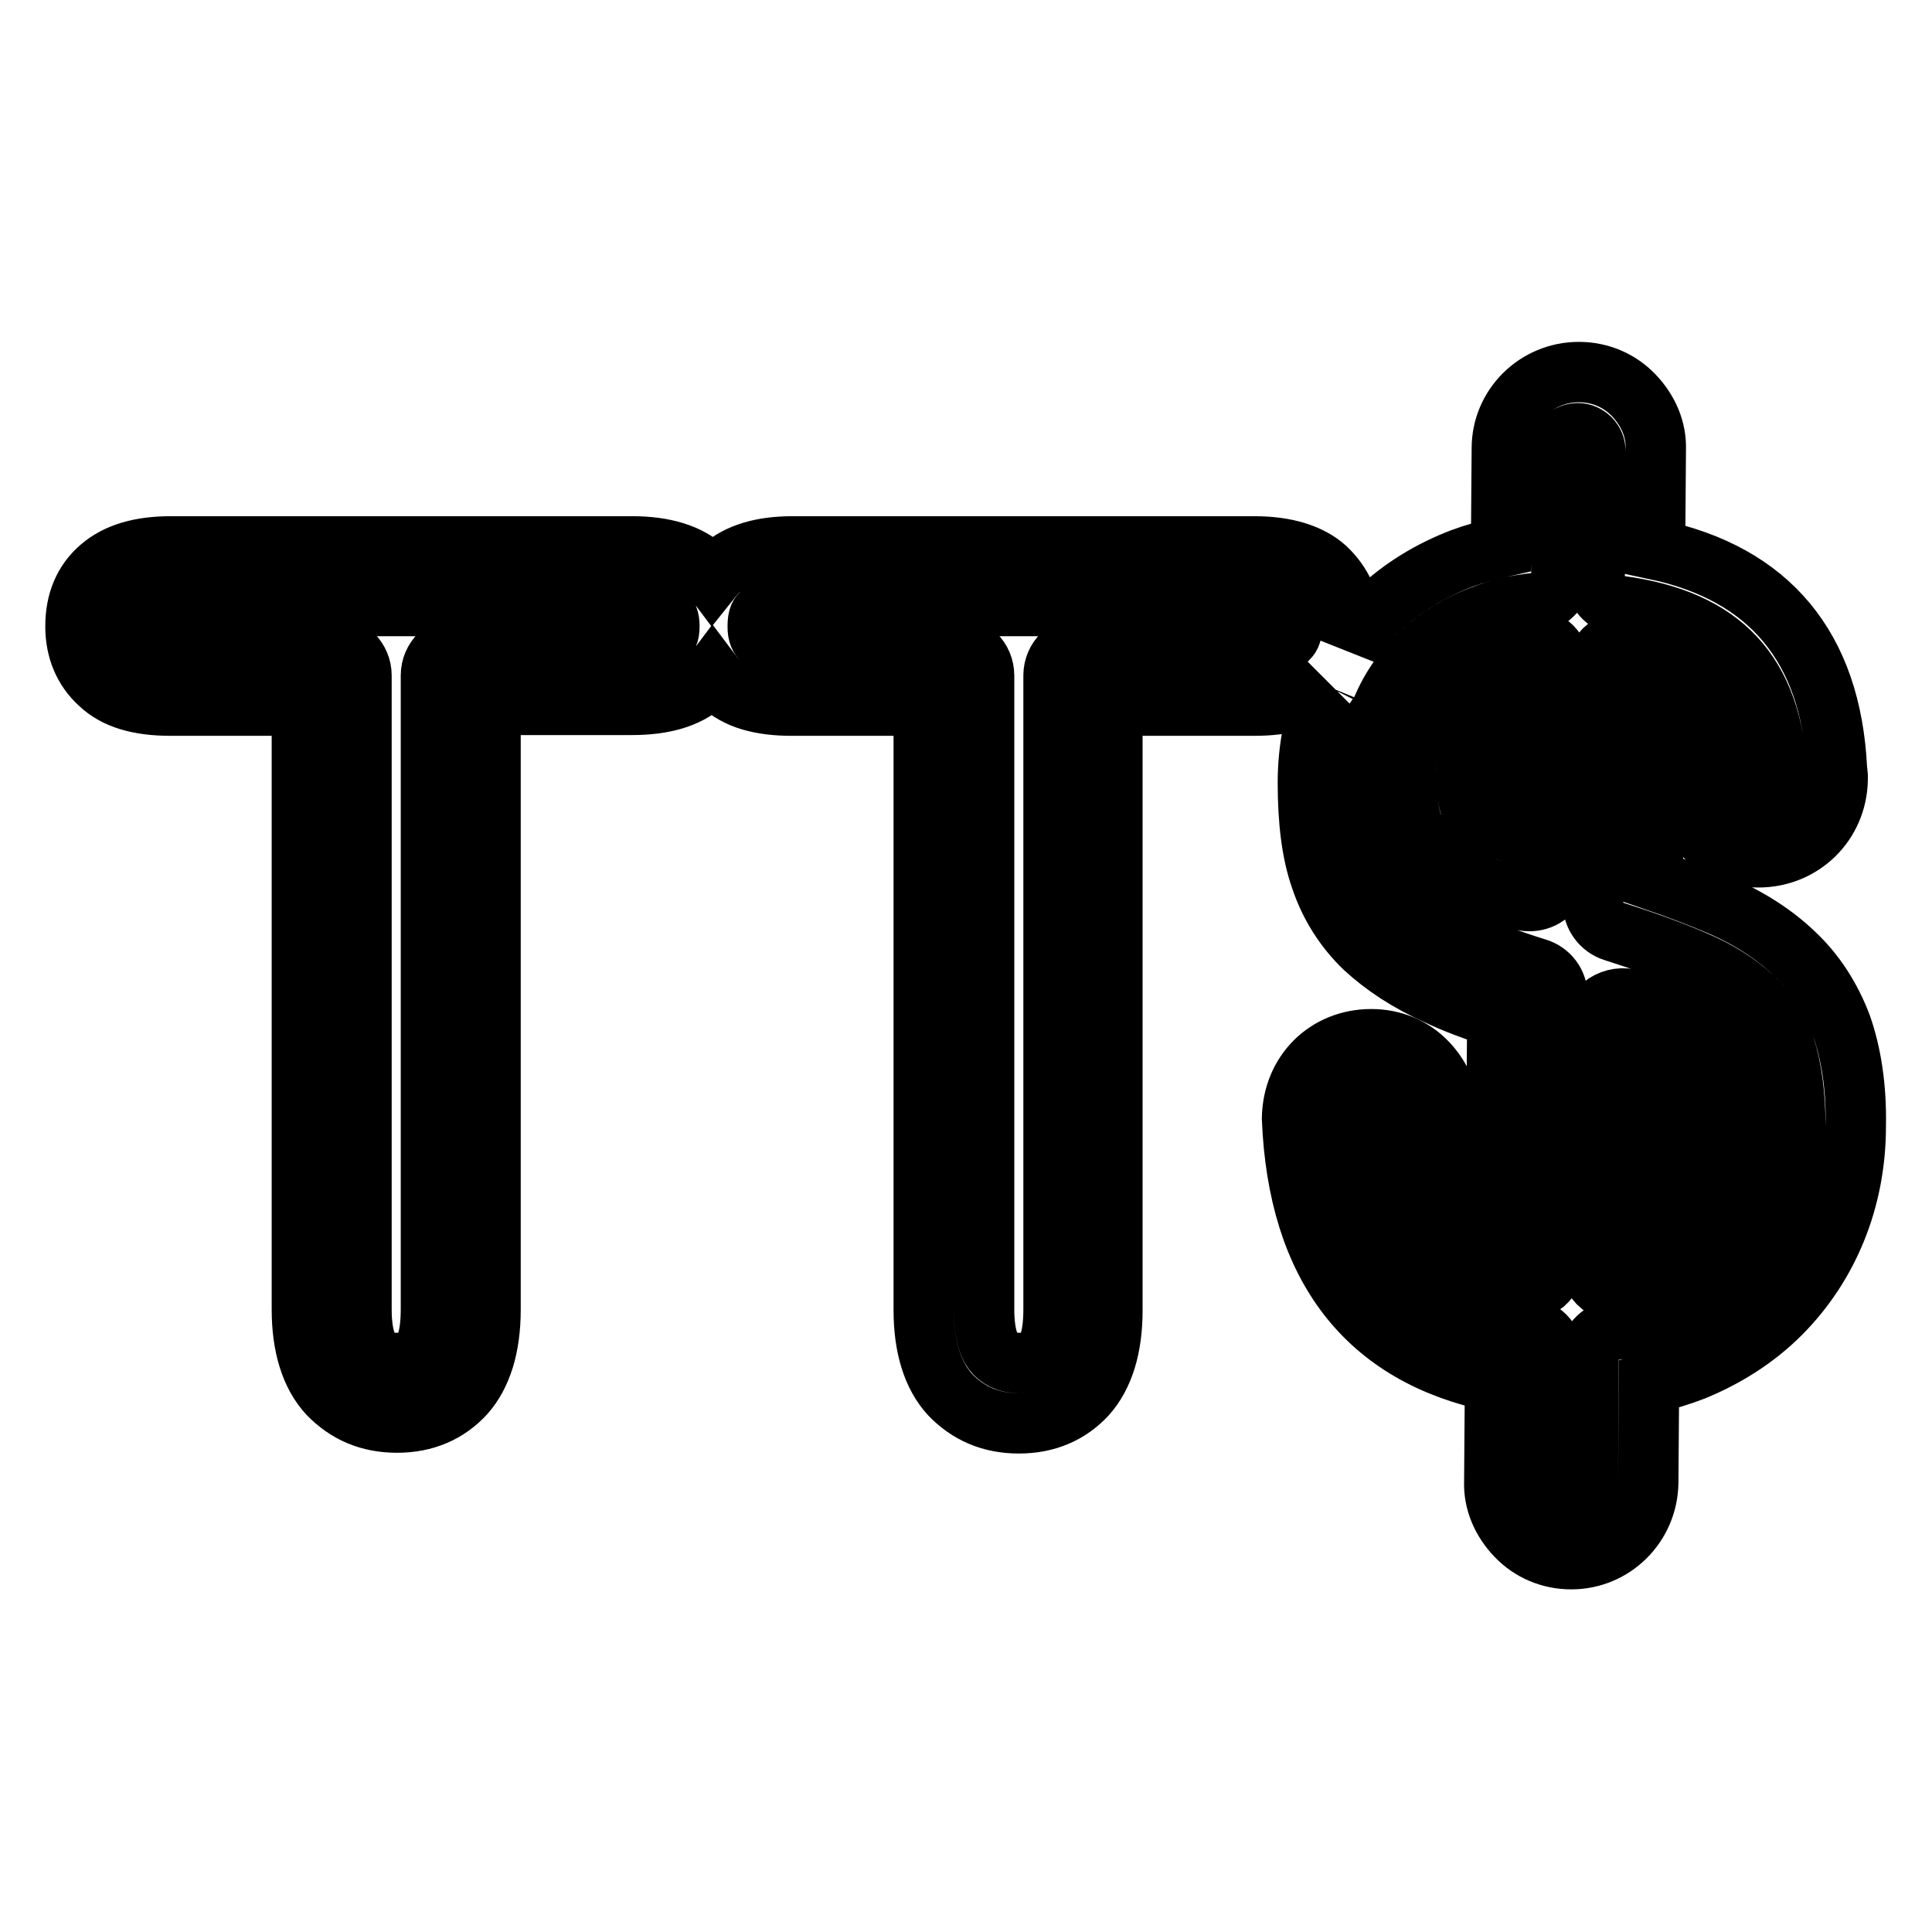
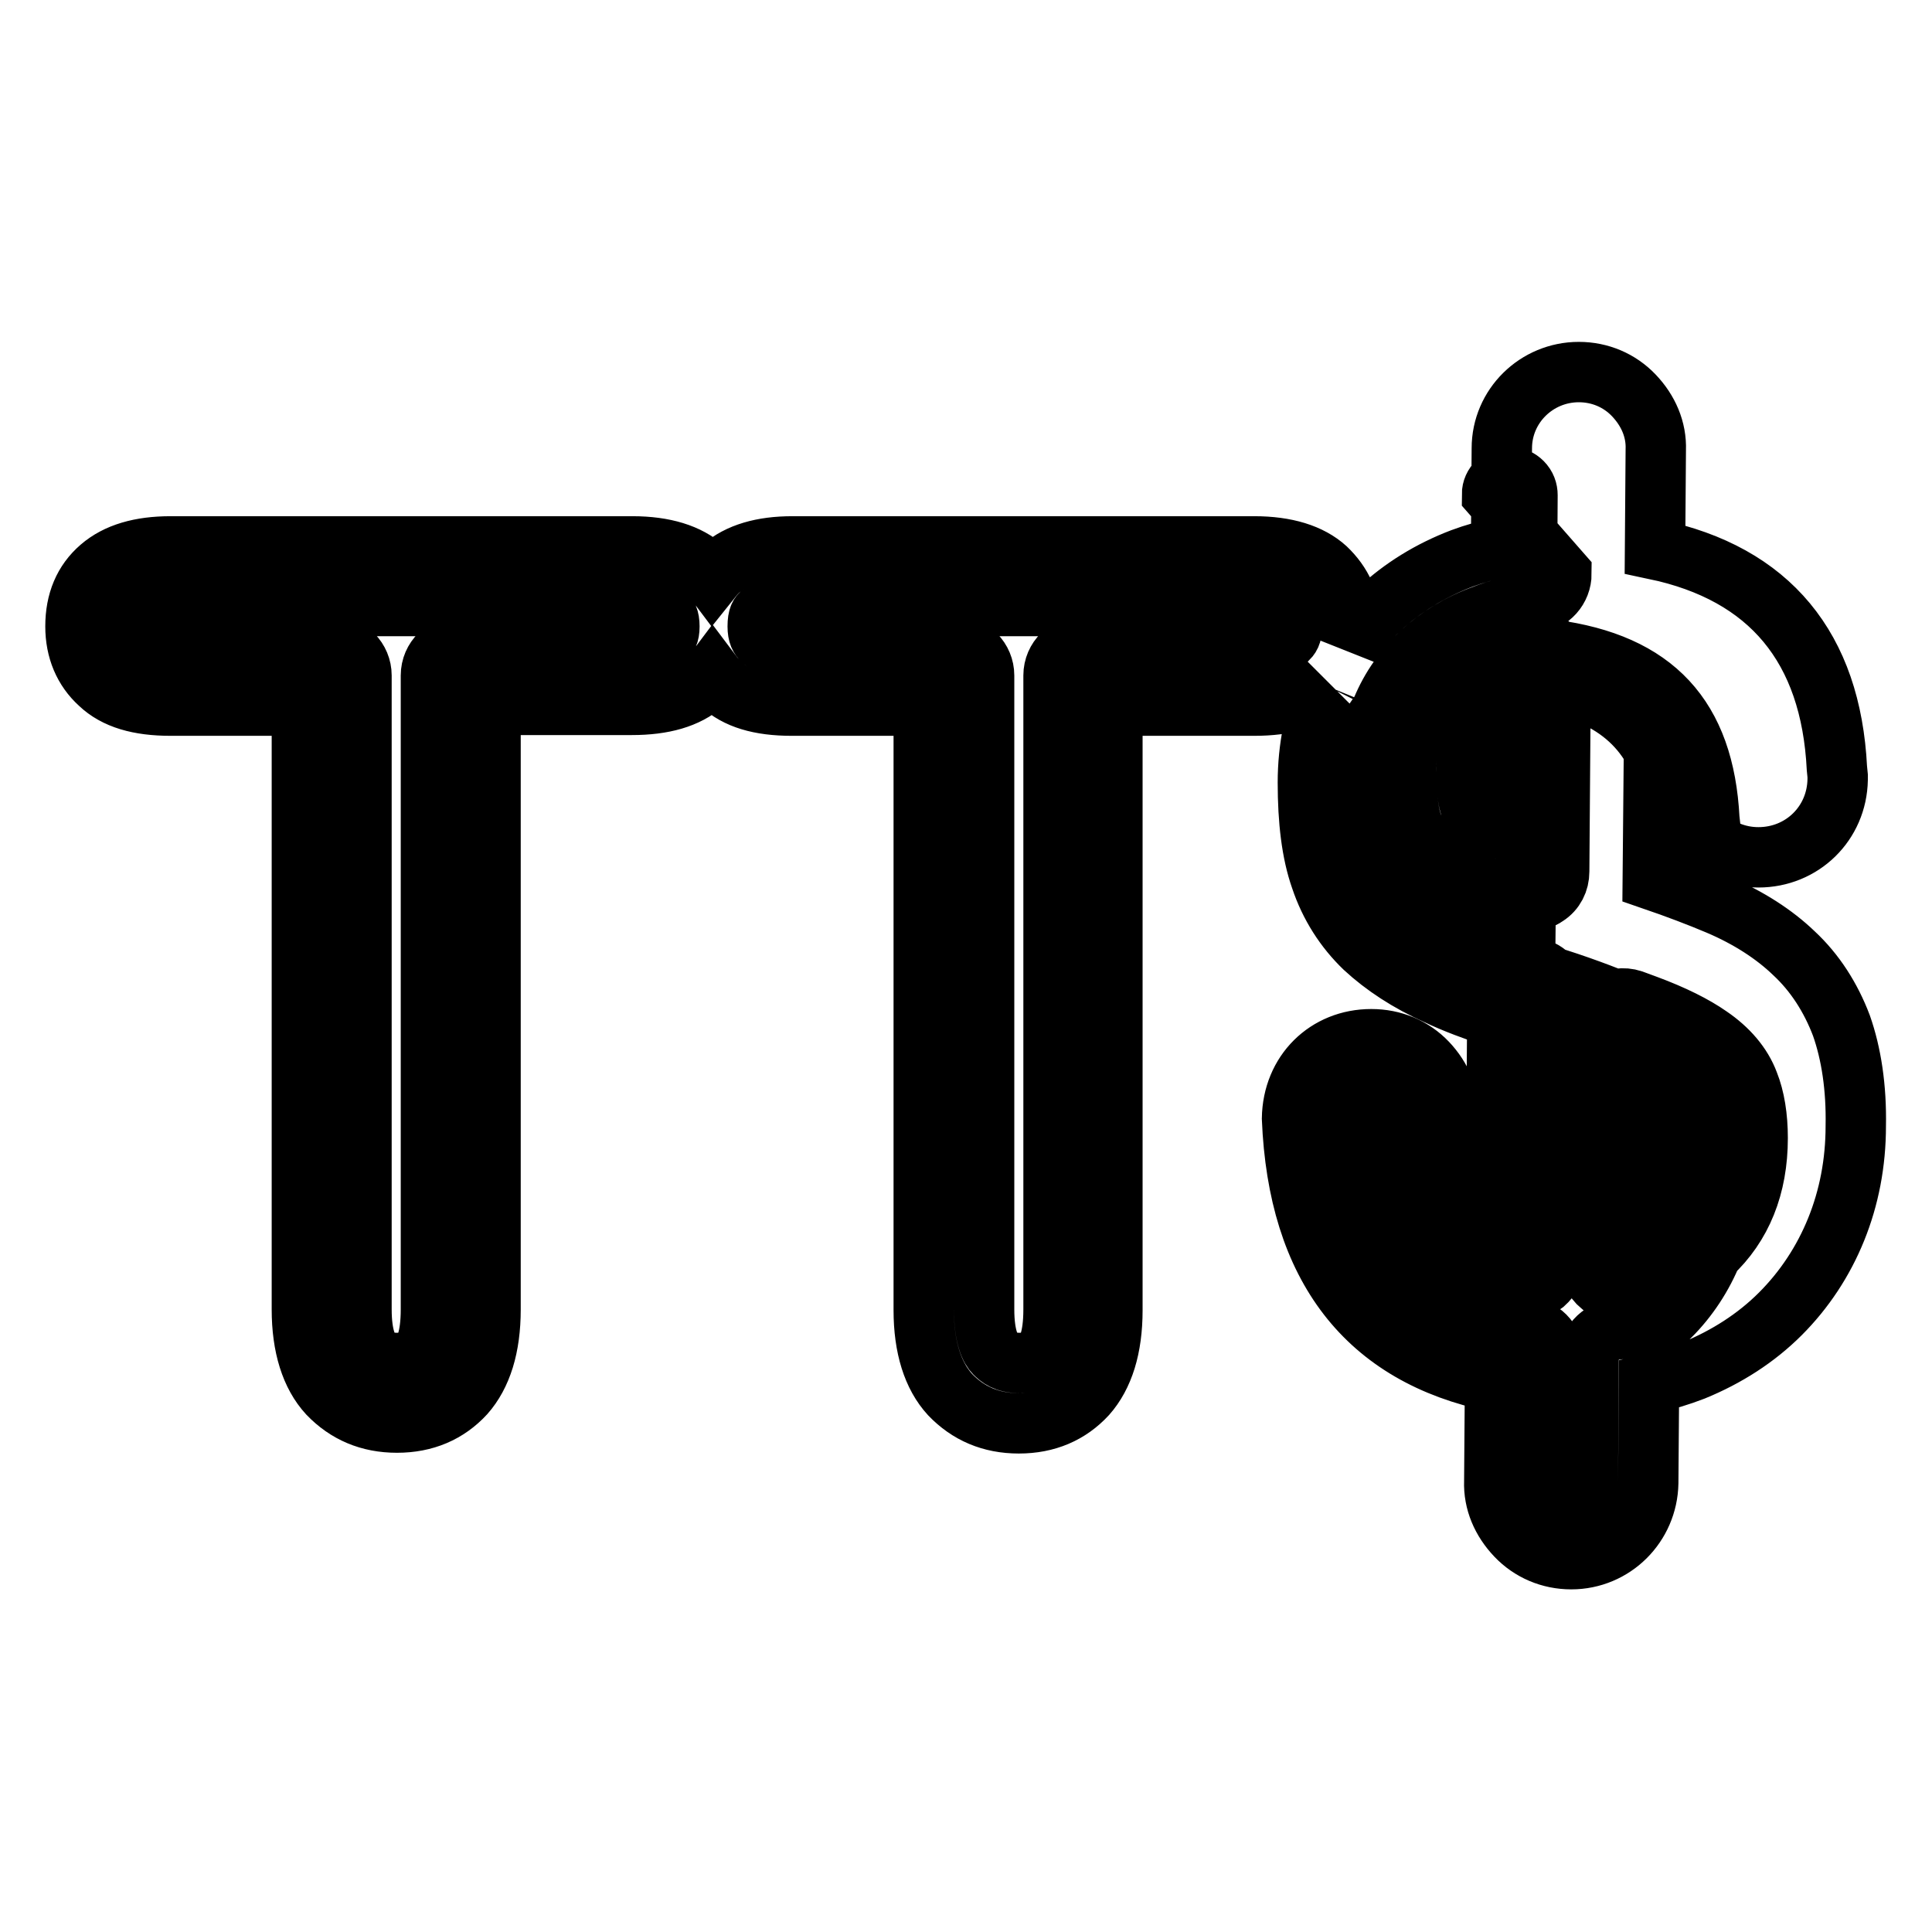
<svg xmlns="http://www.w3.org/2000/svg" version="1.1" x="0px" y="0px" viewBox="0 0 256 256" enable-background="new 0 0 256 256" xml:space="preserve">
  <g>
    <g>
      <g>
        <g>
          <g>
-             <path stroke-width="8" fill-opacity="0" stroke="#000000" d="M208.2,206.6L208.2,206.6C208.2,206.6,208.1,206.6,208.2,206.6c-2.8,0-5.4-1.1-7.3-3.1c-1.9-2-3-4.5-2.9-7.2l0.1-13.2c-17-3.5-26.1-15.2-26.9-34.9c0.1-6.1,4.6-10.5,10.5-10.5c2.9,0,5.5,1.1,7.4,3.1c1.9,2,3,4.6,3,7.4v0.8c0.2,5.9,2.1,9.9,6.1,12.3l0.2-26.4c-3-1-5.7-2-8-3.1c-3.8-1.7-7-3.8-9.6-6.2c-2.6-2.5-4.6-5.6-5.8-9.2c-1.2-3.4-1.7-7.7-1.7-12.7c0-4.6,0.9-8.9,2.5-12.8c0.1-0.2,0.1-0.4,0.2-0.5c-0.1,0.1-0.2,0.2-0.3,0.3c-2.2,1.9-5.3,2.8-9.5,2.8h-18.8v80.1c0,5-1.2,8.7-3.4,11.2c-2.3,2.5-5.3,3.8-9,3.8c-3.7,0-6.7-1.3-9.1-3.8c-2.3-2.5-3.5-6.3-3.5-11.2V93.5h-17.5c-4.2,0-7.3-0.9-9.4-2.9c-0.4-0.4-0.8-0.8-1.1-1.2c-0.3,0.4-0.7,0.8-1.2,1.2c-2.2,1.9-5.3,2.8-9.5,2.8H65v80.1c0,5-1.2,8.7-3.4,11.2c-2.3,2.5-5.3,3.8-9,3.8c-3.7,0-6.7-1.3-9.1-3.8c-2.3-2.5-3.5-6.3-3.5-11.2V93.5H22.6c-4.2,0-7.3-0.9-9.4-2.9C11.1,88.7,10,86.1,10,83c0-3.3,1.1-5.9,3.3-7.8c2.2-1.9,5.3-2.8,9.3-2.8h61.2c4.2,0,7.4,1,9.5,2.9c0.4,0.4,0.8,0.8,1.1,1.2c0.4-0.5,0.8-0.9,1.3-1.3c2.2-1.9,5.3-2.8,9.3-2.8h61.2c4.2,0,7.4,1,9.5,2.9c2.1,2,3.3,4.5,3.3,7.7c0,0.8-0.1,1.7-0.2,2.4c1.2-1.7,2.5-3.3,4-4.7c3-2.8,6.7-5.1,10.9-6.7c1.6-0.6,3.4-1.1,5.2-1.5l0.1-13.1c0-5.6,4.6-10.1,10.2-10.1c2.8,0,5.4,1.1,7.3,3.1c1.9,2,3,4.5,2.9,7.2l-0.1,13.2c15.2,3.2,23.3,13,24.1,29l0.1,1c0,0.2,0,0.3,0,0.5c-0.1,5.8-4.7,10.3-10.5,10.3c-5.7,0-10.2-4.5-10.4-10.1l0-0.3c0-0.1,0-0.2,0-0.4c-0.2-3.6-1.3-6.2-3.4-8l-0.2,21.8c3.2,1.1,6.1,2.2,8.7,3.3c4,1.7,7.4,3.9,10,6.4c2.8,2.6,4.9,5.9,6.3,9.6c1.3,3.7,2,8.2,1.9,13.3c0,4.9-0.9,9.5-2.6,13.7c-1.7,4.2-4.2,8-7.4,11.2c-3.2,3.2-7.1,5.7-11.5,7.5c-1.8,0.7-3.8,1.3-5.9,1.8l-0.1,13.1C218.3,202.1,213.8,206.6,208.2,206.6z M181.7,145.6c-1.6,0-2.6,1-2.7,2.5c0.7,16.8,8.2,25.7,23.5,27.8c2,0.3,3.4,2,3.4,4l-0.1,16.5c0,0.6,0.2,1.2,0.7,1.7c0.4,0.4,1,0.7,1.6,0.7l0,3.9v-3.9c1.3,0,2.3-1,2.3-2.3l0.1-16.4c0-2,1.5-3.7,3.5-3.9c2.8-0.3,5.2-0.9,7.3-1.8c3.5-1.4,6.5-3.3,9-5.8c2.4-2.4,4.3-5.3,5.6-8.5c1.3-3.3,2-6.9,2-10.8c0-4.2-0.5-7.8-1.4-10.6c-0.9-2.6-2.4-4.8-4.2-6.5c-2-1.9-4.7-3.6-7.8-4.9c-3-1.3-6.6-2.6-10.7-3.9c-1.6-0.5-2.8-2.1-2.7-3.8l0.3-30.7c0-1.2,0.6-2.4,1.5-3.1c1-0.7,2.2-1,3.4-0.7c8.6,2.2,13.5,8,14.2,17c0,0.1,0,0.3,0,0.5l0,0.8c0,1.5,1.1,2.5,2.5,2.5c1.5,0,2.6-0.9,2.6-2.3l-0.1-0.9c-0.7-13.5-7.3-20.6-20.8-22.4c-1.9-0.3-3.4-2-3.4-3.9l0.1-16.6c0-0.6-0.2-1.2-0.7-1.7c-0.4-0.4-1-0.7-1.6-0.7l0,0c-1.3,0-2.4,1-2.4,2.3L206.9,76c0,2-1.5,3.7-3.5,3.9c-2.6,0.3-4.8,0.8-6.8,1.6c-3.3,1.2-6,2.9-8.3,5c-2.2,2.1-4,4.6-5.2,7.5c-1.2,2.9-1.9,6.2-1.9,9.8c0,4.1,0.4,7.5,1.3,10.1c0.8,2.4,2.1,4.4,3.8,6c1.9,1.8,4.3,3.3,7.3,4.7c2.8,1.2,6.1,2.5,10,3.7c1.7,0.5,2.8,2,2.8,3.8l-0.3,34.9c0,1.2-0.6,2.3-1.5,3.1c-0.9,0.7-2.1,1-3.3,0.7c-10.8-2.4-16.7-9.9-17-21.7v-1c0-0.7-0.2-1.3-0.7-1.8C183.1,145.9,182.4,145.6,181.7,145.6L181.7,145.6z M105.1,80.3c-2.9,0-3.9,0.7-4.1,0.9c-0.3,0.2-0.6,0.5-0.6,1.8c0,1.1,0.3,1.5,0.6,1.8c0.4,0.4,1.8,0.8,4.1,0.8h21.4c2.2,0,3.9,1.8,3.9,3.9v84c0,3.8,0.9,5.3,1.4,5.8c0.6,0.6,1.4,1.3,3.3,1.3c1.8,0,2.6-0.6,3.2-1.2c0.4-0.5,1.3-1.9,1.3-5.9v-84c0-2.2,1.8-3.9,3.9-3.9h22.8c2.4,0,3.8-0.5,4.3-0.9c0.3-0.3,0.6-0.6,0.6-1.7c0-1.1-0.3-1.5-0.7-1.8c-0.2-0.1-1.1-0.9-4.2-0.9L105.1,80.3L105.1,80.3z M22.6,80.3c-2.9,0-3.9,0.7-4.1,0.9s-0.6,0.5-0.6,1.8c0,1.1,0.3,1.5,0.6,1.8c0.4,0.4,1.8,0.8,4.1,0.8H44c2.2,0,3.9,1.8,3.9,3.9v84c0,3.8,0.9,5.3,1.4,5.8c0.6,0.6,1.4,1.3,3.3,1.3c1.8,0,2.6-0.6,3.2-1.2c0.4-0.5,1.3-1.9,1.3-5.9v-84c0-2.2,1.8-3.9,3.9-3.9h22.8c2.4,0,3.8-0.5,4.3-0.9c0.3-0.3,0.6-0.6,0.6-1.7c0-1.1-0.3-1.5-0.6-1.8c-0.2-0.1-1.1-0.9-4.2-0.9L22.6,80.3L22.6,80.3z M214.7,171.3c-0.9,0-1.9-0.3-2.6-1c-0.9-0.7-1.4-1.9-1.4-3l0.3-31.1c0-1.3,0.7-2.5,1.7-3.2c1.1-0.7,2.4-0.9,3.6-0.5l1.9,0.7c3.5,1.3,6.3,2.7,8.3,4.1c2.5,1.7,4.3,3.8,5.2,6.2c0.8,2,1.2,4.5,1.2,7.3c0,6.4-2.1,11.6-6.2,15.4c-2.8,2.7-6.7,4.4-11.5,5.1C215.1,171.3,214.9,171.3,214.7,171.3z M218.9,142l-0.2,20.1c1.1-0.5,2-1.1,2.7-1.8c2.4-2.3,3.6-5.5,3.7-9.7c0-1.7-0.2-3.2-0.6-4.3c-0.4-0.9-1.2-1.8-2.4-2.6C221.4,143.3,220.4,142.7,218.9,142z M202.6,119.4c-0.4,0-0.9-0.1-1.3-0.2c-0.7-0.2-1.3-0.5-2-0.7c-3.6-1.3-6.1-2.5-8-3.9c-2.3-1.8-3.8-3.9-4.4-6.2c-0.4-1.7-0.6-3.7-0.6-6.2c0-3,0.7-5.8,2-8.2c1.3-2.4,3.1-4.4,5.3-5.9c2-1.4,4.4-2.5,7.1-3.2c0.3-0.1,0.7-0.1,1-0.2l0.3-0.1c1.2-0.3,2.4,0,3.3,0.8c0.9,0.7,1.5,1.9,1.5,3.1l-0.2,27c0,1.3-0.6,2.5-1.7,3.2C204.2,119.2,203.4,119.4,202.6,119.4z M198.8,94.1c-0.2,0.1-0.5,0.3-0.7,0.4c-1.2,0.8-2.1,1.9-2.8,3.2c-0.7,1.3-1,2.8-1,4.6c0,2.2,0.2,3.5,0.4,4.2c0.1,0.6,0.7,1.2,1.5,1.8c0.6,0.5,1.5,1,2.5,1.4L198.8,94.1z" />
+             <path stroke-width="8" fill-opacity="0" stroke="#000000" d="M208.2,206.6L208.2,206.6C208.2,206.6,208.1,206.6,208.2,206.6c-2.8,0-5.4-1.1-7.3-3.1c-1.9-2-3-4.5-2.9-7.2l0.1-13.2c-17-3.5-26.1-15.2-26.9-34.9c0.1-6.1,4.6-10.5,10.5-10.5c2.9,0,5.5,1.1,7.4,3.1c1.9,2,3,4.6,3,7.4v0.8c0.2,5.9,2.1,9.9,6.1,12.3l0.2-26.4c-3-1-5.7-2-8-3.1c-3.8-1.7-7-3.8-9.6-6.2c-2.6-2.5-4.6-5.6-5.8-9.2c-1.2-3.4-1.7-7.7-1.7-12.7c0-4.6,0.9-8.9,2.5-12.8c0.1-0.2,0.1-0.4,0.2-0.5c-0.1,0.1-0.2,0.2-0.3,0.3c-2.2,1.9-5.3,2.8-9.5,2.8h-18.8v80.1c0,5-1.2,8.7-3.4,11.2c-2.3,2.5-5.3,3.8-9,3.8c-3.7,0-6.7-1.3-9.1-3.8c-2.3-2.5-3.5-6.3-3.5-11.2V93.5h-17.5c-4.2,0-7.3-0.9-9.4-2.9c-0.4-0.4-0.8-0.8-1.1-1.2c-0.3,0.4-0.7,0.8-1.2,1.2c-2.2,1.9-5.3,2.8-9.5,2.8H65v80.1c0,5-1.2,8.7-3.4,11.2c-2.3,2.5-5.3,3.8-9,3.8c-3.7,0-6.7-1.3-9.1-3.8c-2.3-2.5-3.5-6.3-3.5-11.2V93.5H22.6c-4.2,0-7.3-0.9-9.4-2.9C11.1,88.7,10,86.1,10,83c0-3.3,1.1-5.9,3.3-7.8c2.2-1.9,5.3-2.8,9.3-2.8h61.2c4.2,0,7.4,1,9.5,2.9c0.4,0.4,0.8,0.8,1.1,1.2c0.4-0.5,0.8-0.9,1.3-1.3c2.2-1.9,5.3-2.8,9.3-2.8h61.2c4.2,0,7.4,1,9.5,2.9c2.1,2,3.3,4.5,3.3,7.7c0,0.8-0.1,1.7-0.2,2.4c1.2-1.7,2.5-3.3,4-4.7c3-2.8,6.7-5.1,10.9-6.7c1.6-0.6,3.4-1.1,5.2-1.5l0.1-13.1c0-5.6,4.6-10.1,10.2-10.1c2.8,0,5.4,1.1,7.3,3.1c1.9,2,3,4.5,2.9,7.2l-0.1,13.2c15.2,3.2,23.3,13,24.1,29l0.1,1c0,0.2,0,0.3,0,0.5c-0.1,5.8-4.7,10.3-10.5,10.3c-5.7,0-10.2-4.5-10.4-10.1l0-0.3c0-0.1,0-0.2,0-0.4c-0.2-3.6-1.3-6.2-3.4-8l-0.2,21.8c3.2,1.1,6.1,2.2,8.7,3.3c4,1.7,7.4,3.9,10,6.4c2.8,2.6,4.9,5.9,6.3,9.6c1.3,3.7,2,8.2,1.9,13.3c0,4.9-0.9,9.5-2.6,13.7c-1.7,4.2-4.2,8-7.4,11.2c-3.2,3.2-7.1,5.7-11.5,7.5c-1.8,0.7-3.8,1.3-5.9,1.8l-0.1,13.1C218.3,202.1,213.8,206.6,208.2,206.6z M181.7,145.6c-1.6,0-2.6,1-2.7,2.5c0.7,16.8,8.2,25.7,23.5,27.8c2,0.3,3.4,2,3.4,4l-0.1,16.5c0,0.6,0.2,1.2,0.7,1.7c0.4,0.4,1,0.7,1.6,0.7l0,3.9v-3.9c1.3,0,2.3-1,2.3-2.3l0.1-16.4c0-2,1.5-3.7,3.5-3.9c2.8-0.3,5.2-0.9,7.3-1.8c2.4-2.4,4.3-5.3,5.6-8.5c1.3-3.3,2-6.9,2-10.8c0-4.2-0.5-7.8-1.4-10.6c-0.9-2.6-2.4-4.8-4.2-6.5c-2-1.9-4.7-3.6-7.8-4.9c-3-1.3-6.6-2.6-10.7-3.9c-1.6-0.5-2.8-2.1-2.7-3.8l0.3-30.7c0-1.2,0.6-2.4,1.5-3.1c1-0.7,2.2-1,3.4-0.7c8.6,2.2,13.5,8,14.2,17c0,0.1,0,0.3,0,0.5l0,0.8c0,1.5,1.1,2.5,2.5,2.5c1.5,0,2.6-0.9,2.6-2.3l-0.1-0.9c-0.7-13.5-7.3-20.6-20.8-22.4c-1.9-0.3-3.4-2-3.4-3.9l0.1-16.6c0-0.6-0.2-1.2-0.7-1.7c-0.4-0.4-1-0.7-1.6-0.7l0,0c-1.3,0-2.4,1-2.4,2.3L206.9,76c0,2-1.5,3.7-3.5,3.9c-2.6,0.3-4.8,0.8-6.8,1.6c-3.3,1.2-6,2.9-8.3,5c-2.2,2.1-4,4.6-5.2,7.5c-1.2,2.9-1.9,6.2-1.9,9.8c0,4.1,0.4,7.5,1.3,10.1c0.8,2.4,2.1,4.4,3.8,6c1.9,1.8,4.3,3.3,7.3,4.7c2.8,1.2,6.1,2.5,10,3.7c1.7,0.5,2.8,2,2.8,3.8l-0.3,34.9c0,1.2-0.6,2.3-1.5,3.1c-0.9,0.7-2.1,1-3.3,0.7c-10.8-2.4-16.7-9.9-17-21.7v-1c0-0.7-0.2-1.3-0.7-1.8C183.1,145.9,182.4,145.6,181.7,145.6L181.7,145.6z M105.1,80.3c-2.9,0-3.9,0.7-4.1,0.9c-0.3,0.2-0.6,0.5-0.6,1.8c0,1.1,0.3,1.5,0.6,1.8c0.4,0.4,1.8,0.8,4.1,0.8h21.4c2.2,0,3.9,1.8,3.9,3.9v84c0,3.8,0.9,5.3,1.4,5.8c0.6,0.6,1.4,1.3,3.3,1.3c1.8,0,2.6-0.6,3.2-1.2c0.4-0.5,1.3-1.9,1.3-5.9v-84c0-2.2,1.8-3.9,3.9-3.9h22.8c2.4,0,3.8-0.5,4.3-0.9c0.3-0.3,0.6-0.6,0.6-1.7c0-1.1-0.3-1.5-0.7-1.8c-0.2-0.1-1.1-0.9-4.2-0.9L105.1,80.3L105.1,80.3z M22.6,80.3c-2.9,0-3.9,0.7-4.1,0.9s-0.6,0.5-0.6,1.8c0,1.1,0.3,1.5,0.6,1.8c0.4,0.4,1.8,0.8,4.1,0.8H44c2.2,0,3.9,1.8,3.9,3.9v84c0,3.8,0.9,5.3,1.4,5.8c0.6,0.6,1.4,1.3,3.3,1.3c1.8,0,2.6-0.6,3.2-1.2c0.4-0.5,1.3-1.9,1.3-5.9v-84c0-2.2,1.8-3.9,3.9-3.9h22.8c2.4,0,3.8-0.5,4.3-0.9c0.3-0.3,0.6-0.6,0.6-1.7c0-1.1-0.3-1.5-0.6-1.8c-0.2-0.1-1.1-0.9-4.2-0.9L22.6,80.3L22.6,80.3z M214.7,171.3c-0.9,0-1.9-0.3-2.6-1c-0.9-0.7-1.4-1.9-1.4-3l0.3-31.1c0-1.3,0.7-2.5,1.7-3.2c1.1-0.7,2.4-0.9,3.6-0.5l1.9,0.7c3.5,1.3,6.3,2.7,8.3,4.1c2.5,1.7,4.3,3.8,5.2,6.2c0.8,2,1.2,4.5,1.2,7.3c0,6.4-2.1,11.6-6.2,15.4c-2.8,2.7-6.7,4.4-11.5,5.1C215.1,171.3,214.9,171.3,214.7,171.3z M218.9,142l-0.2,20.1c1.1-0.5,2-1.1,2.7-1.8c2.4-2.3,3.6-5.5,3.7-9.7c0-1.7-0.2-3.2-0.6-4.3c-0.4-0.9-1.2-1.8-2.4-2.6C221.4,143.3,220.4,142.7,218.9,142z M202.6,119.4c-0.4,0-0.9-0.1-1.3-0.2c-0.7-0.2-1.3-0.5-2-0.7c-3.6-1.3-6.1-2.5-8-3.9c-2.3-1.8-3.8-3.9-4.4-6.2c-0.4-1.7-0.6-3.7-0.6-6.2c0-3,0.7-5.8,2-8.2c1.3-2.4,3.1-4.4,5.3-5.9c2-1.4,4.4-2.5,7.1-3.2c0.3-0.1,0.7-0.1,1-0.2l0.3-0.1c1.2-0.3,2.4,0,3.3,0.8c0.9,0.7,1.5,1.9,1.5,3.1l-0.2,27c0,1.3-0.6,2.5-1.7,3.2C204.2,119.2,203.4,119.4,202.6,119.4z M198.8,94.1c-0.2,0.1-0.5,0.3-0.7,0.4c-1.2,0.8-2.1,1.9-2.8,3.2c-0.7,1.3-1,2.8-1,4.6c0,2.2,0.2,3.5,0.4,4.2c0.1,0.6,0.7,1.2,1.5,1.8c0.6,0.5,1.5,1,2.5,1.4L198.8,94.1z" />
          </g>
        </g>
      </g>
      <g />
      <g />
      <g />
      <g />
      <g />
      <g />
      <g />
      <g />
      <g />
      <g />
      <g />
      <g />
      <g />
      <g />
      <g />
    </g>
  </g>
</svg>